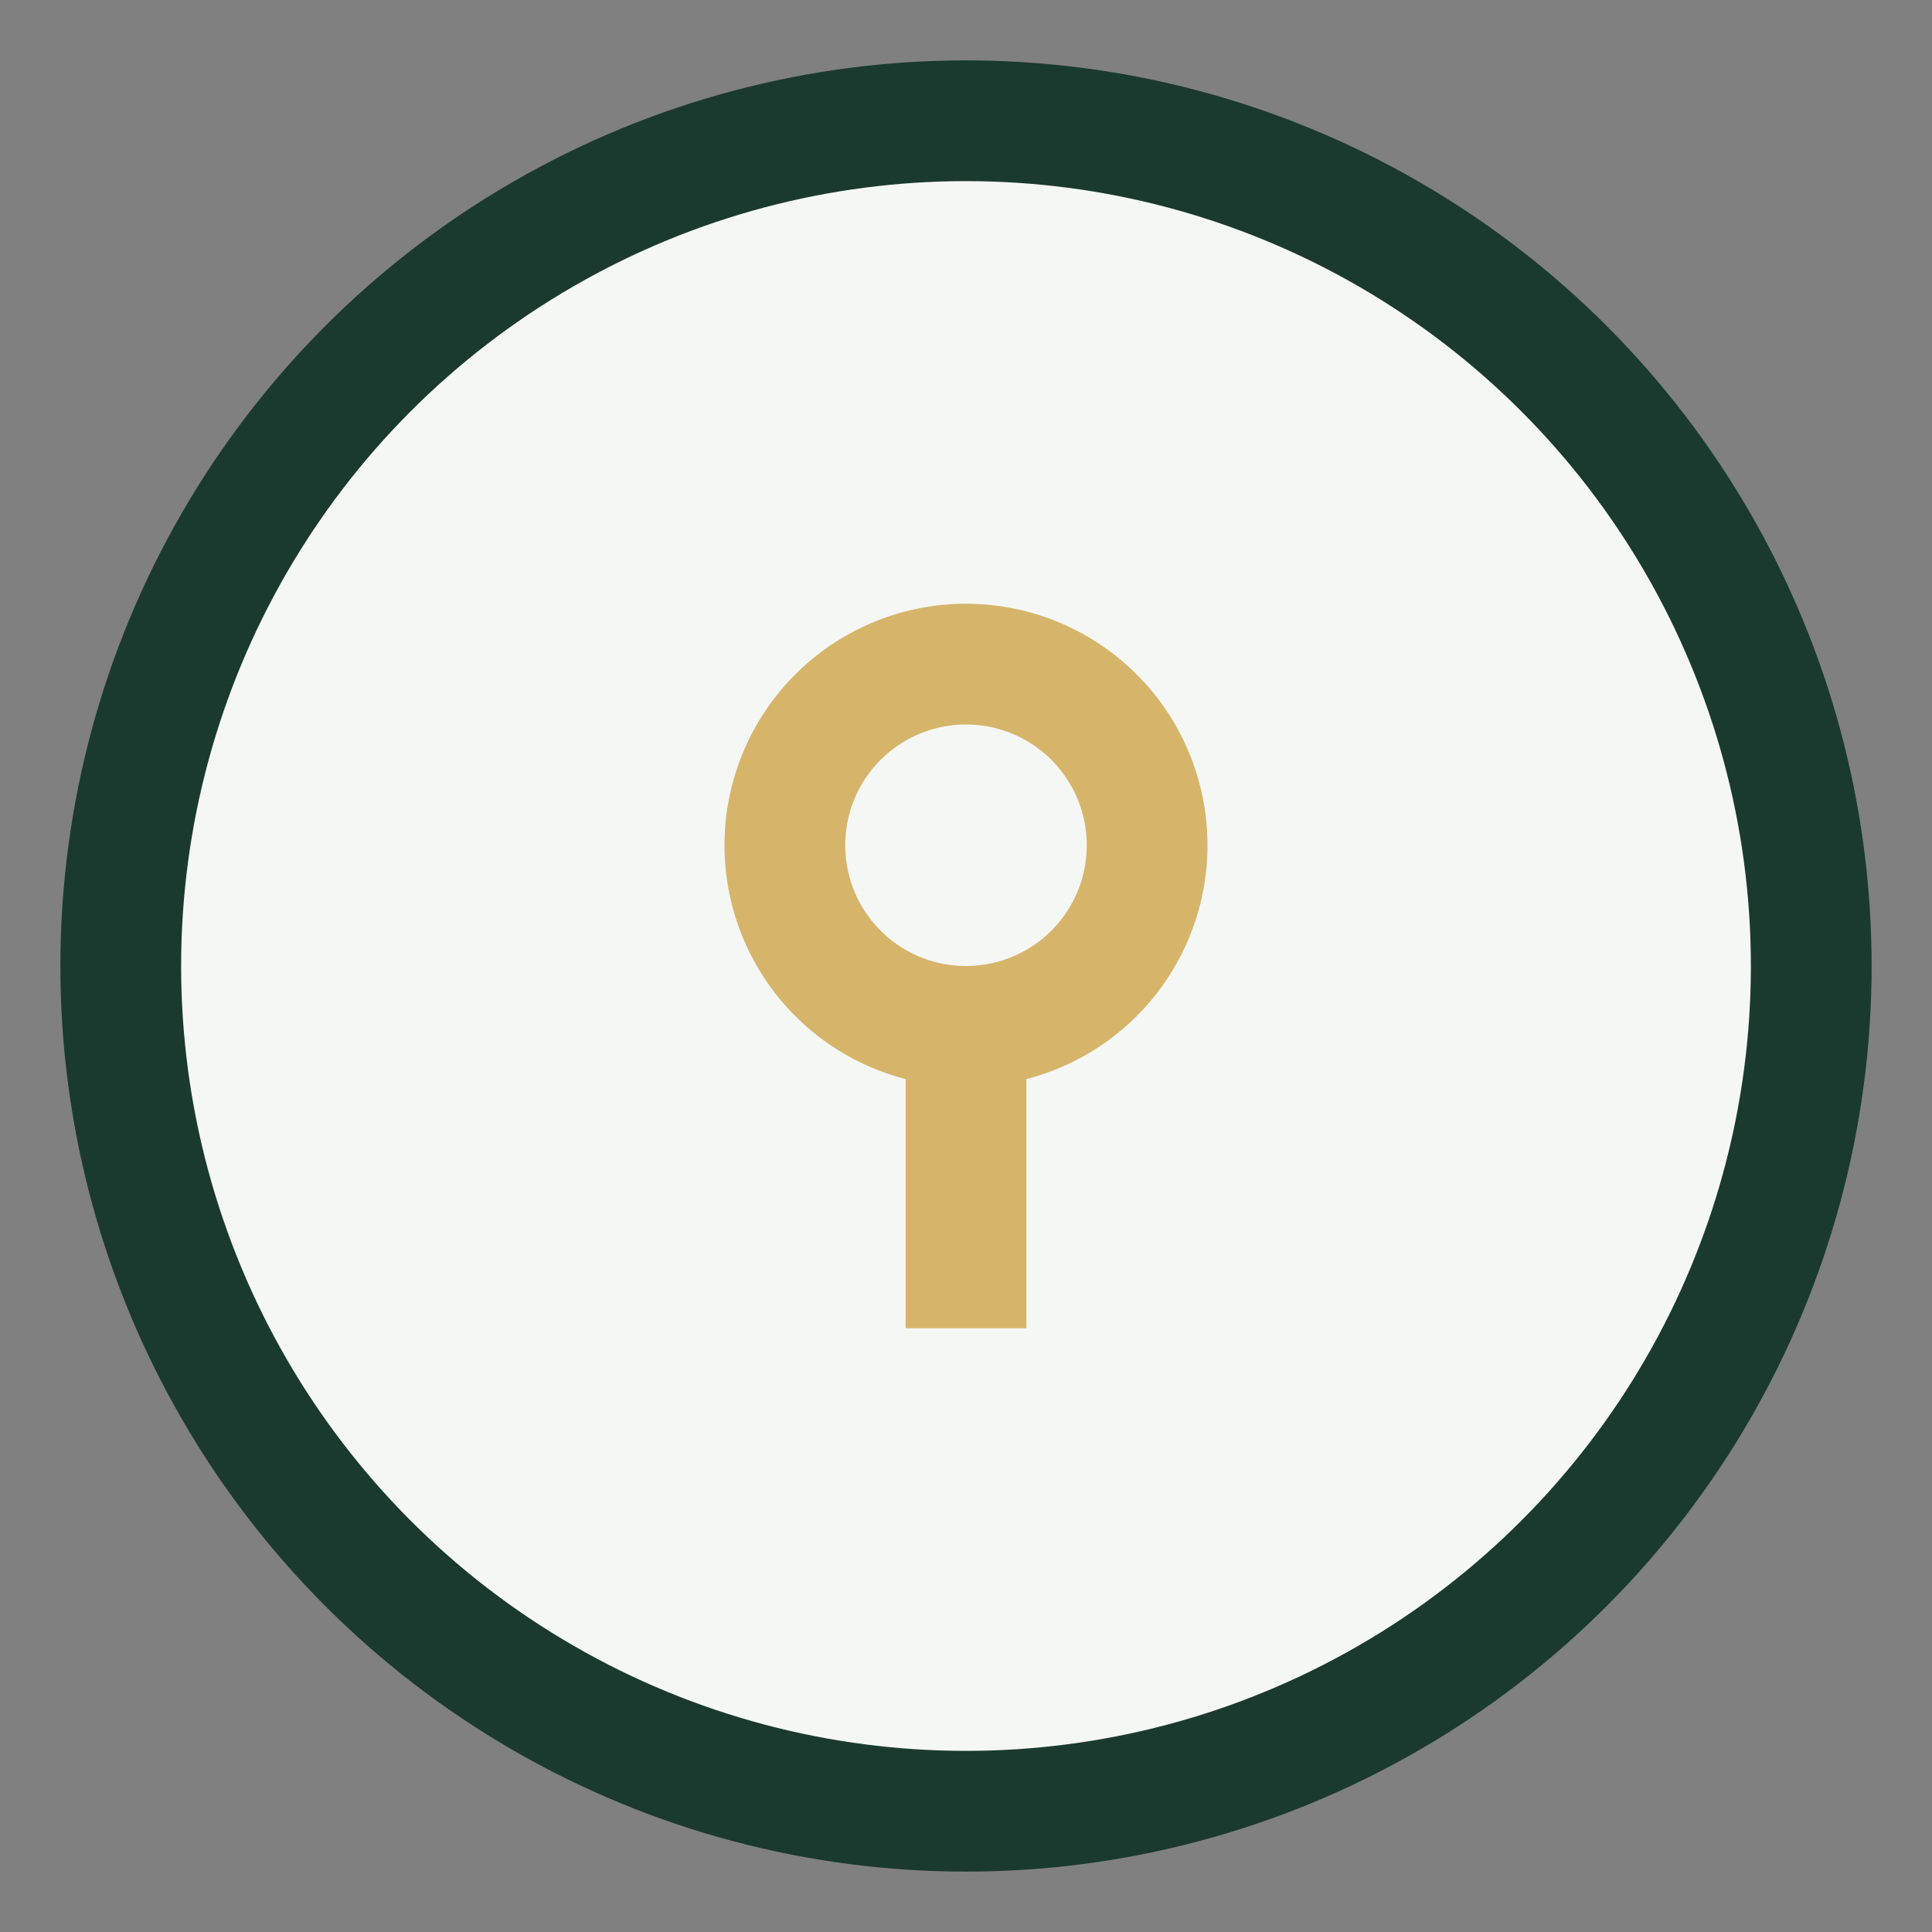
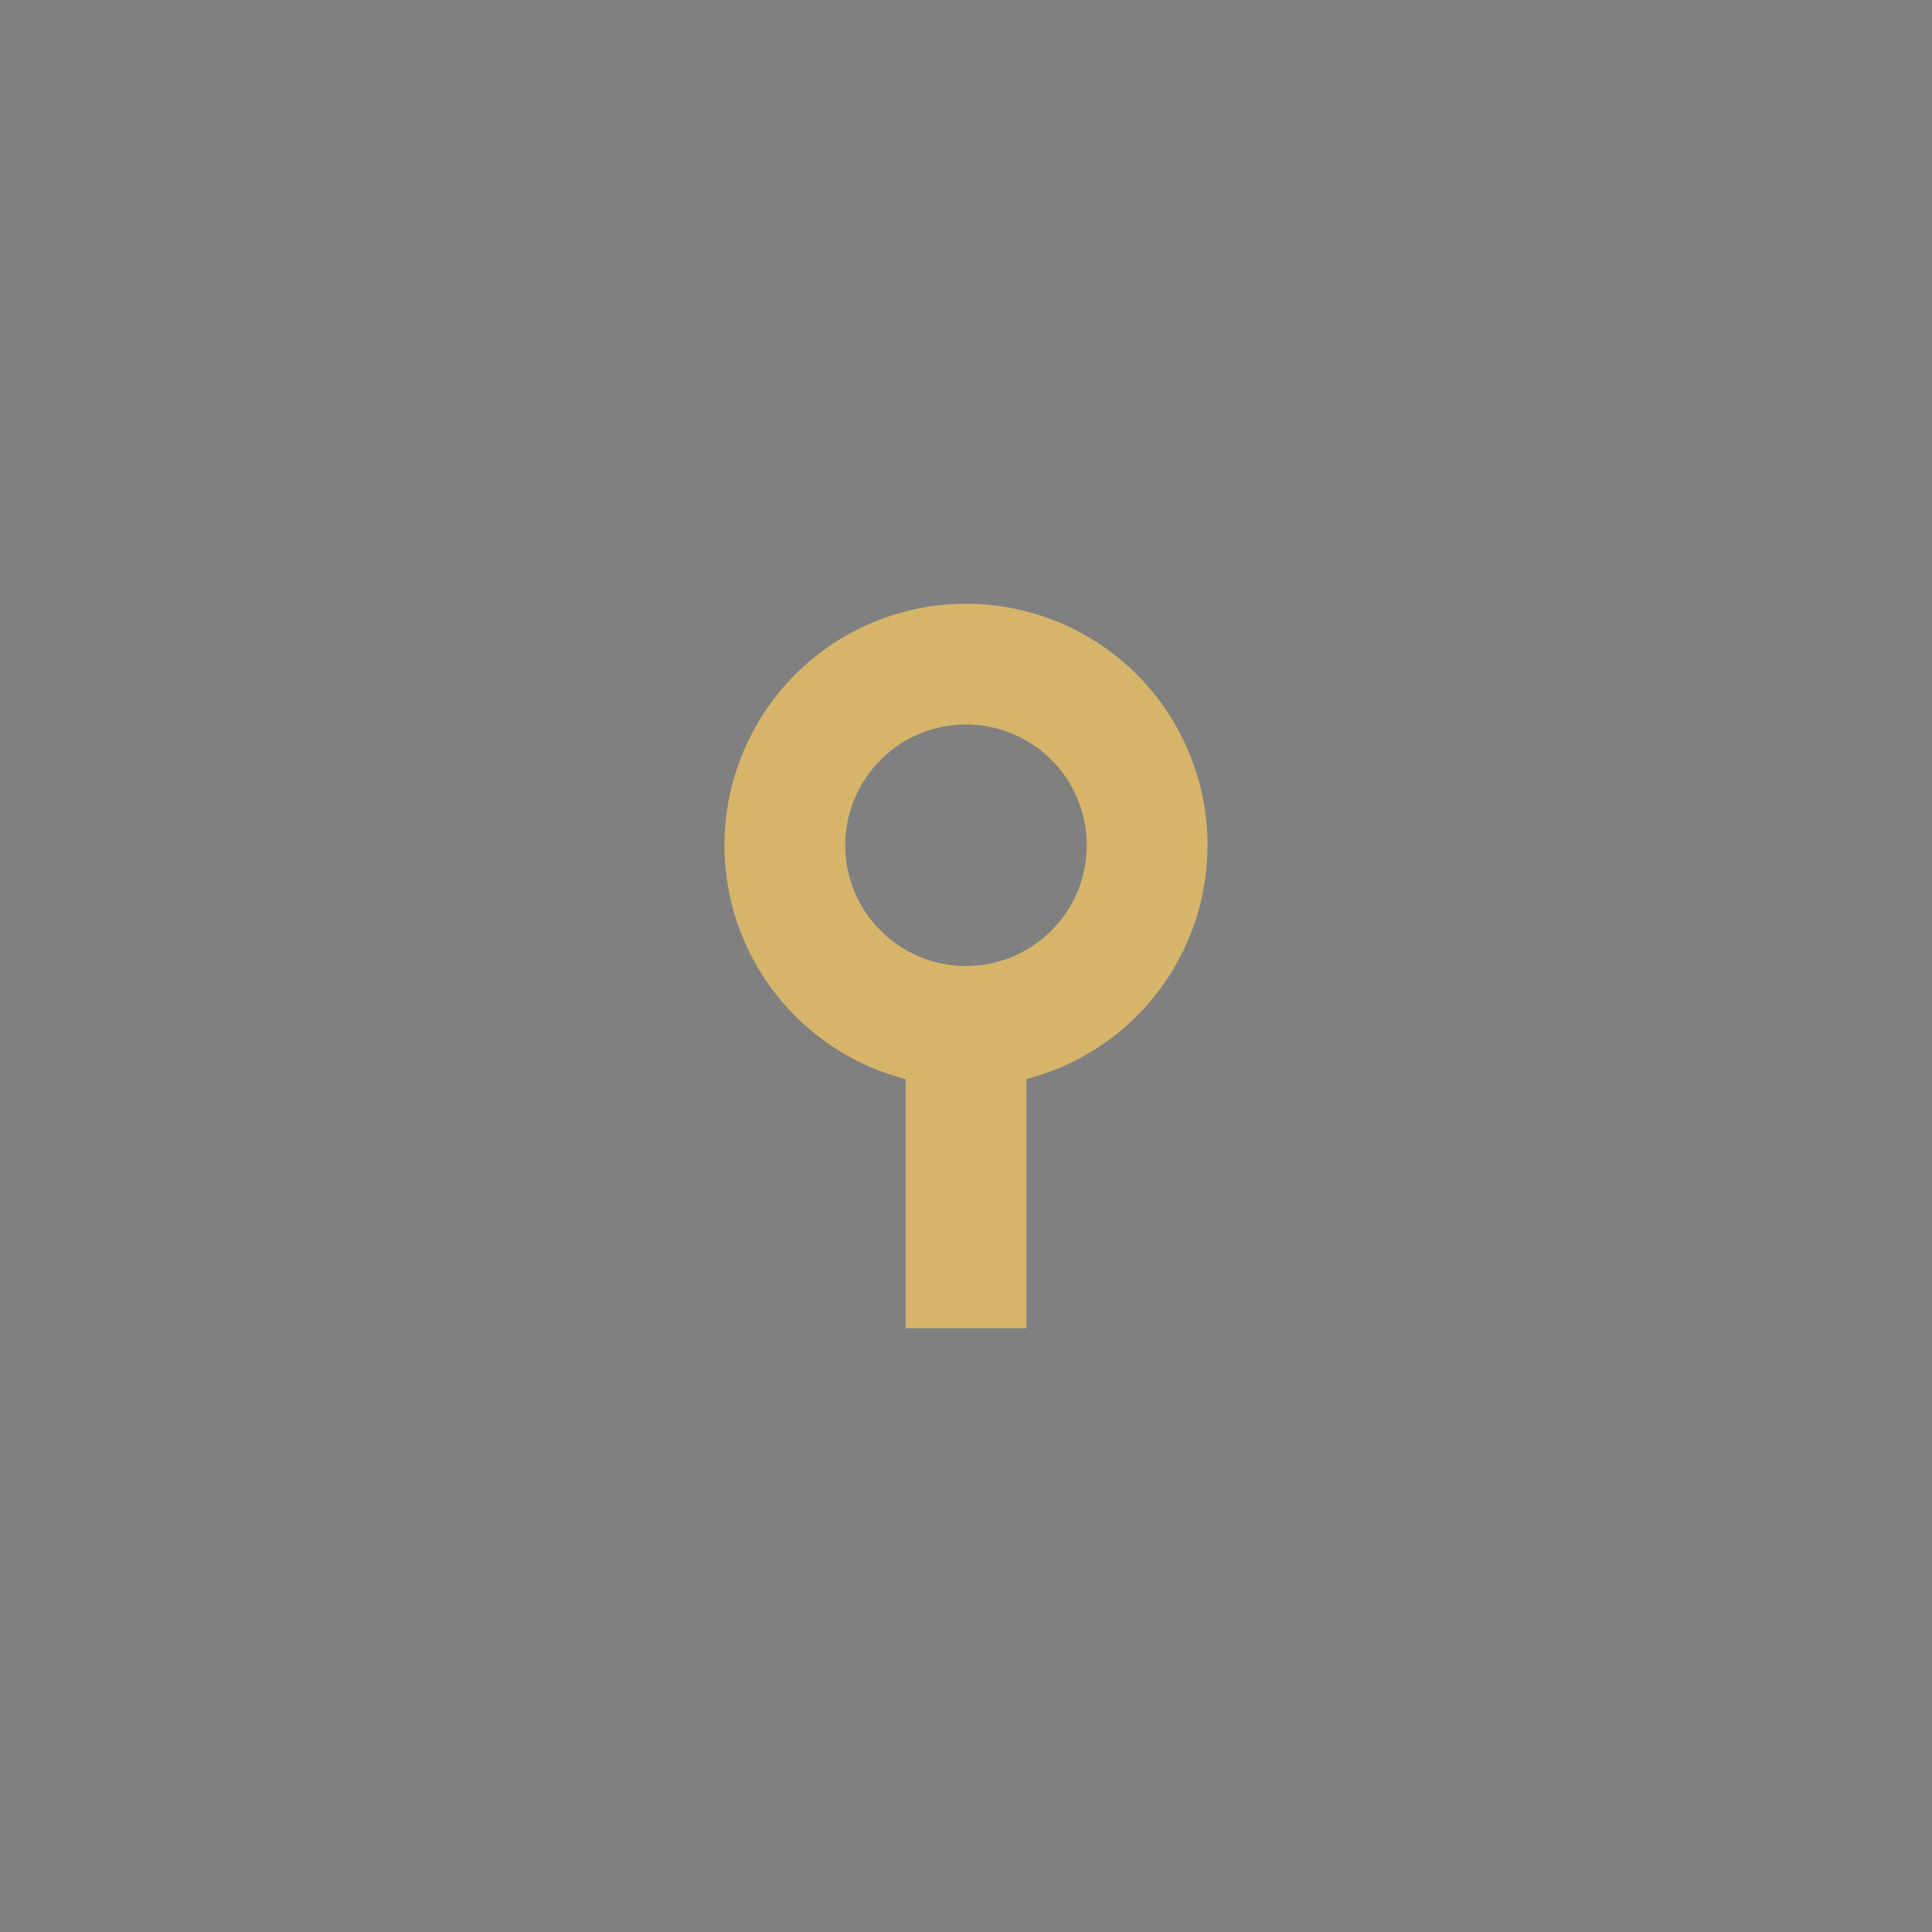
<svg xmlns="http://www.w3.org/2000/svg" width="32" height="32" viewBox="0 0 32 32">
  <rect x="0" y="0" width="32" height="32" fill="#808080" stroke="none" />
-   <circle cx="16" cy="16" r="14" fill="#F5F7F4" stroke="#1B3A2F" stroke-width="2" />
  <path d="M16 22v-5a3 3 0 100-6 3 3 0 100 6" stroke="#D6B56B" stroke-width="2" fill="none" />
</svg>